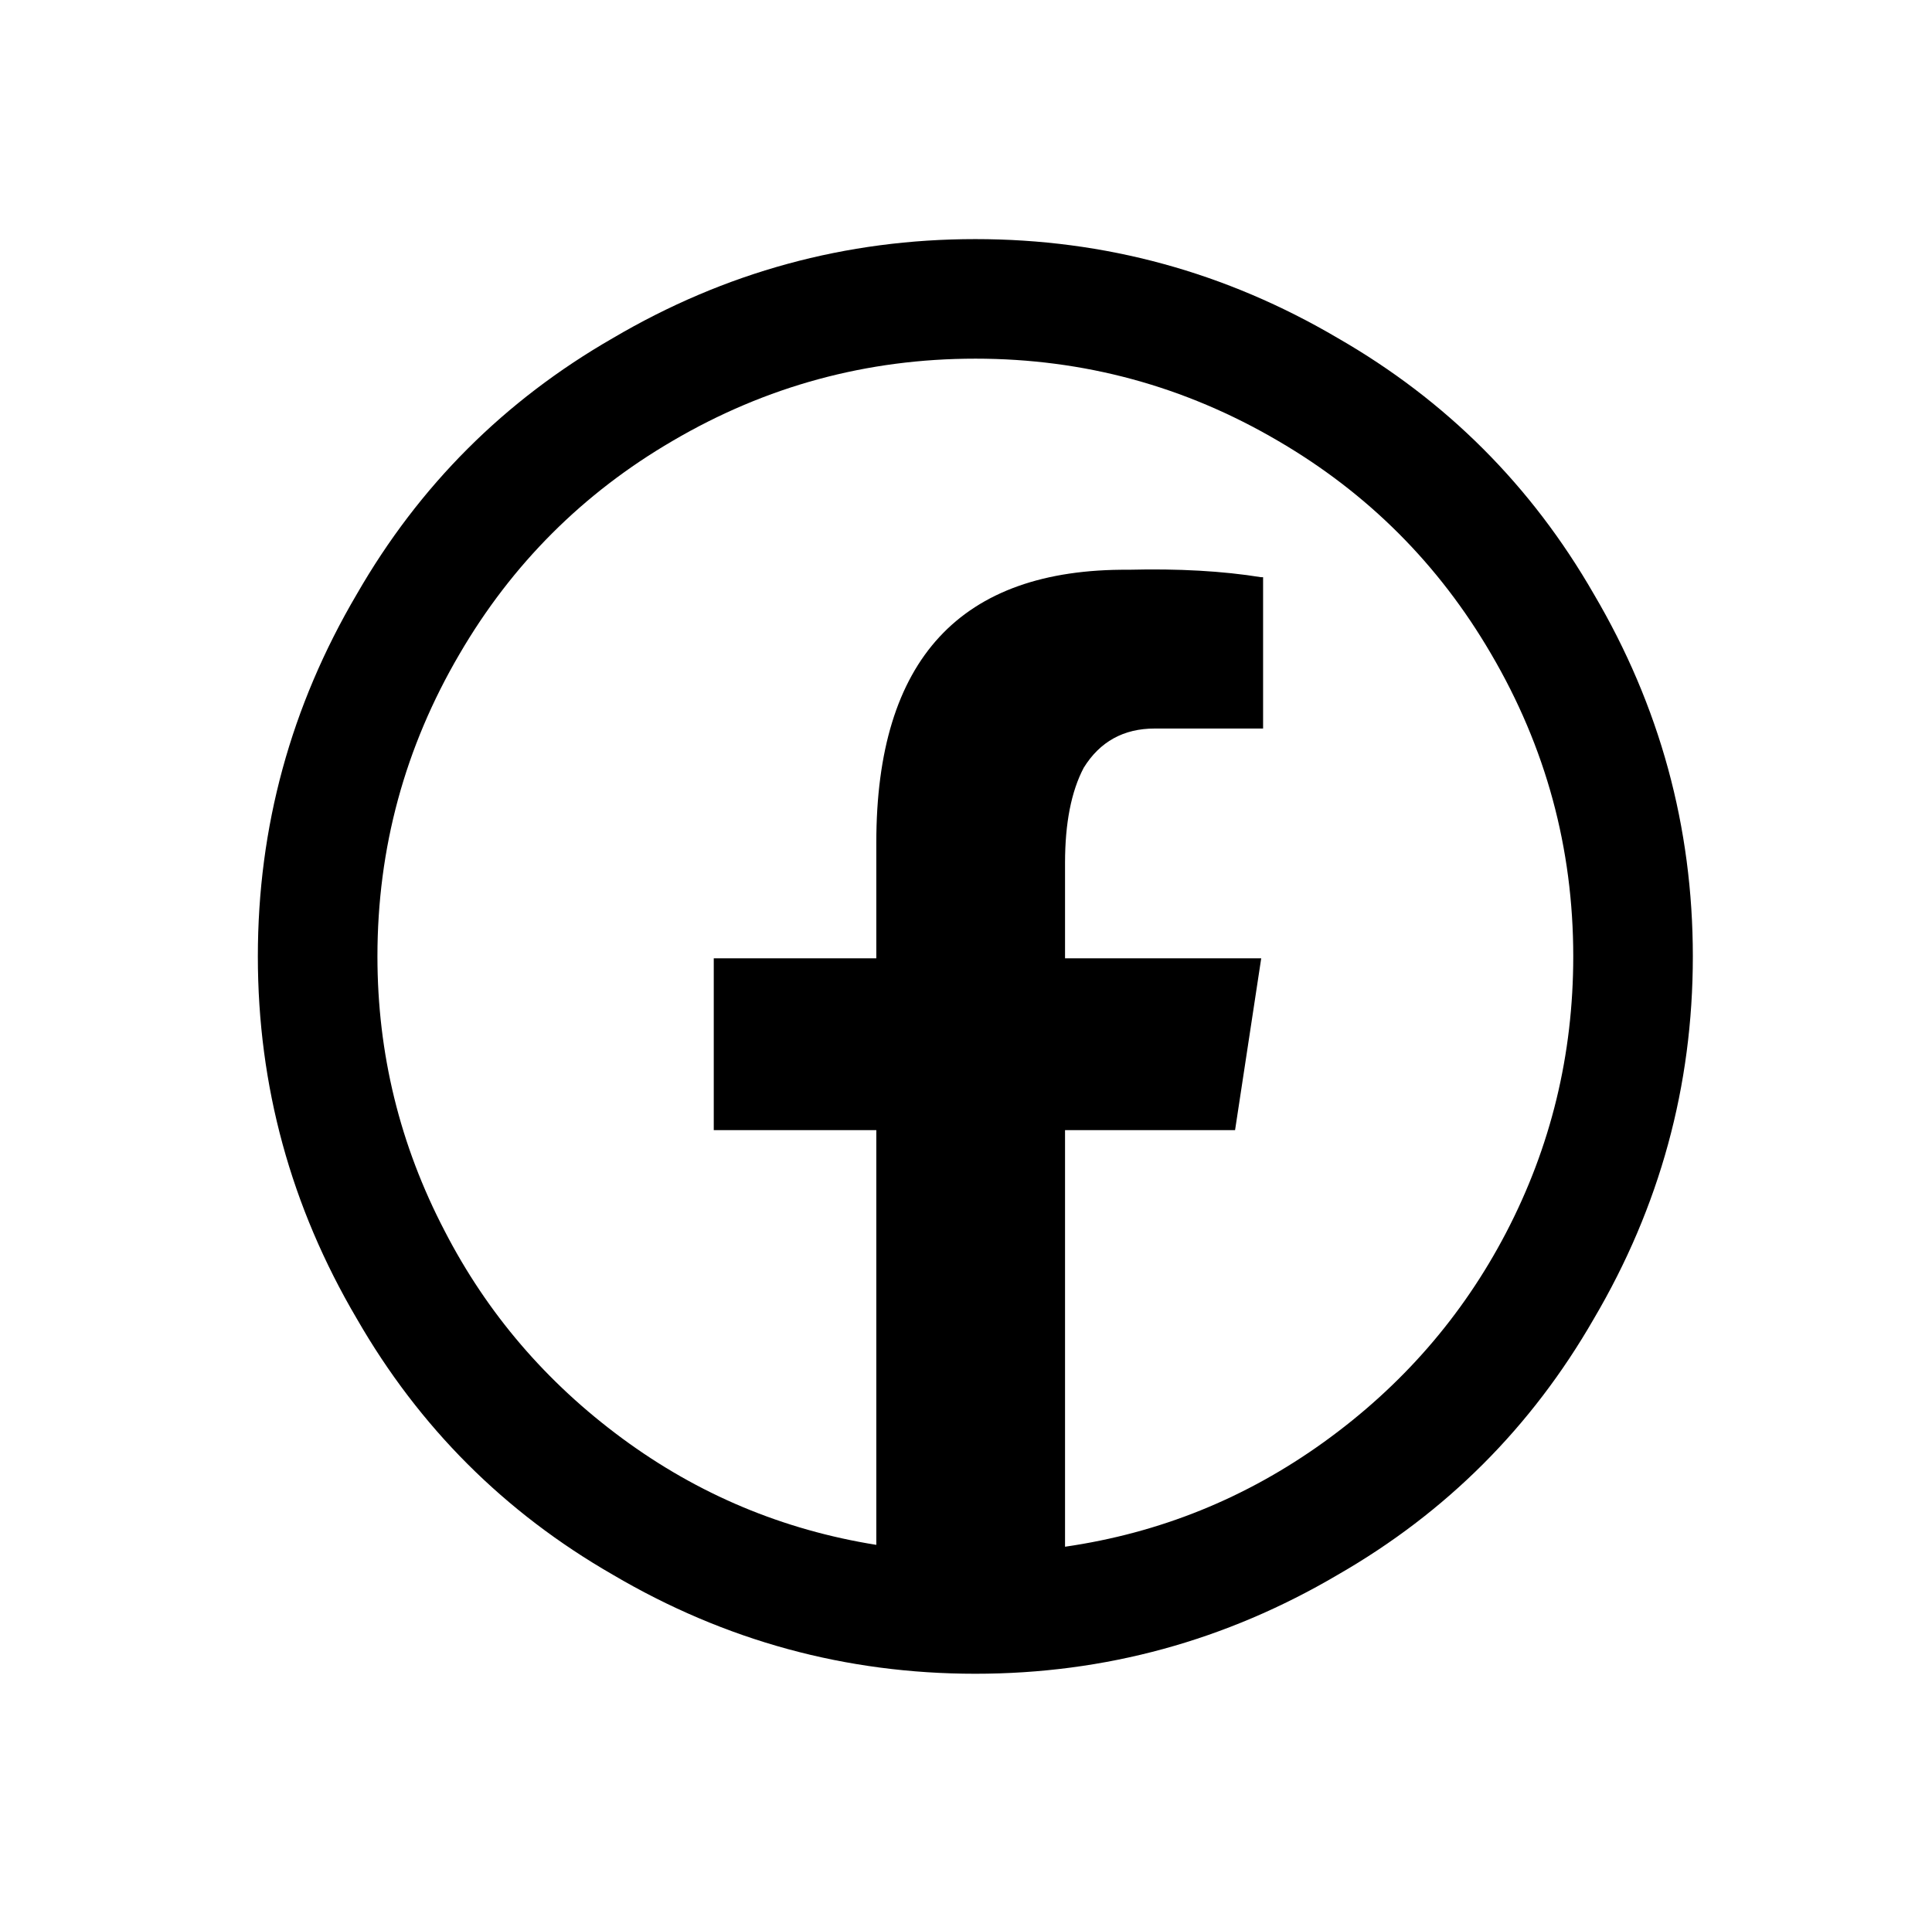
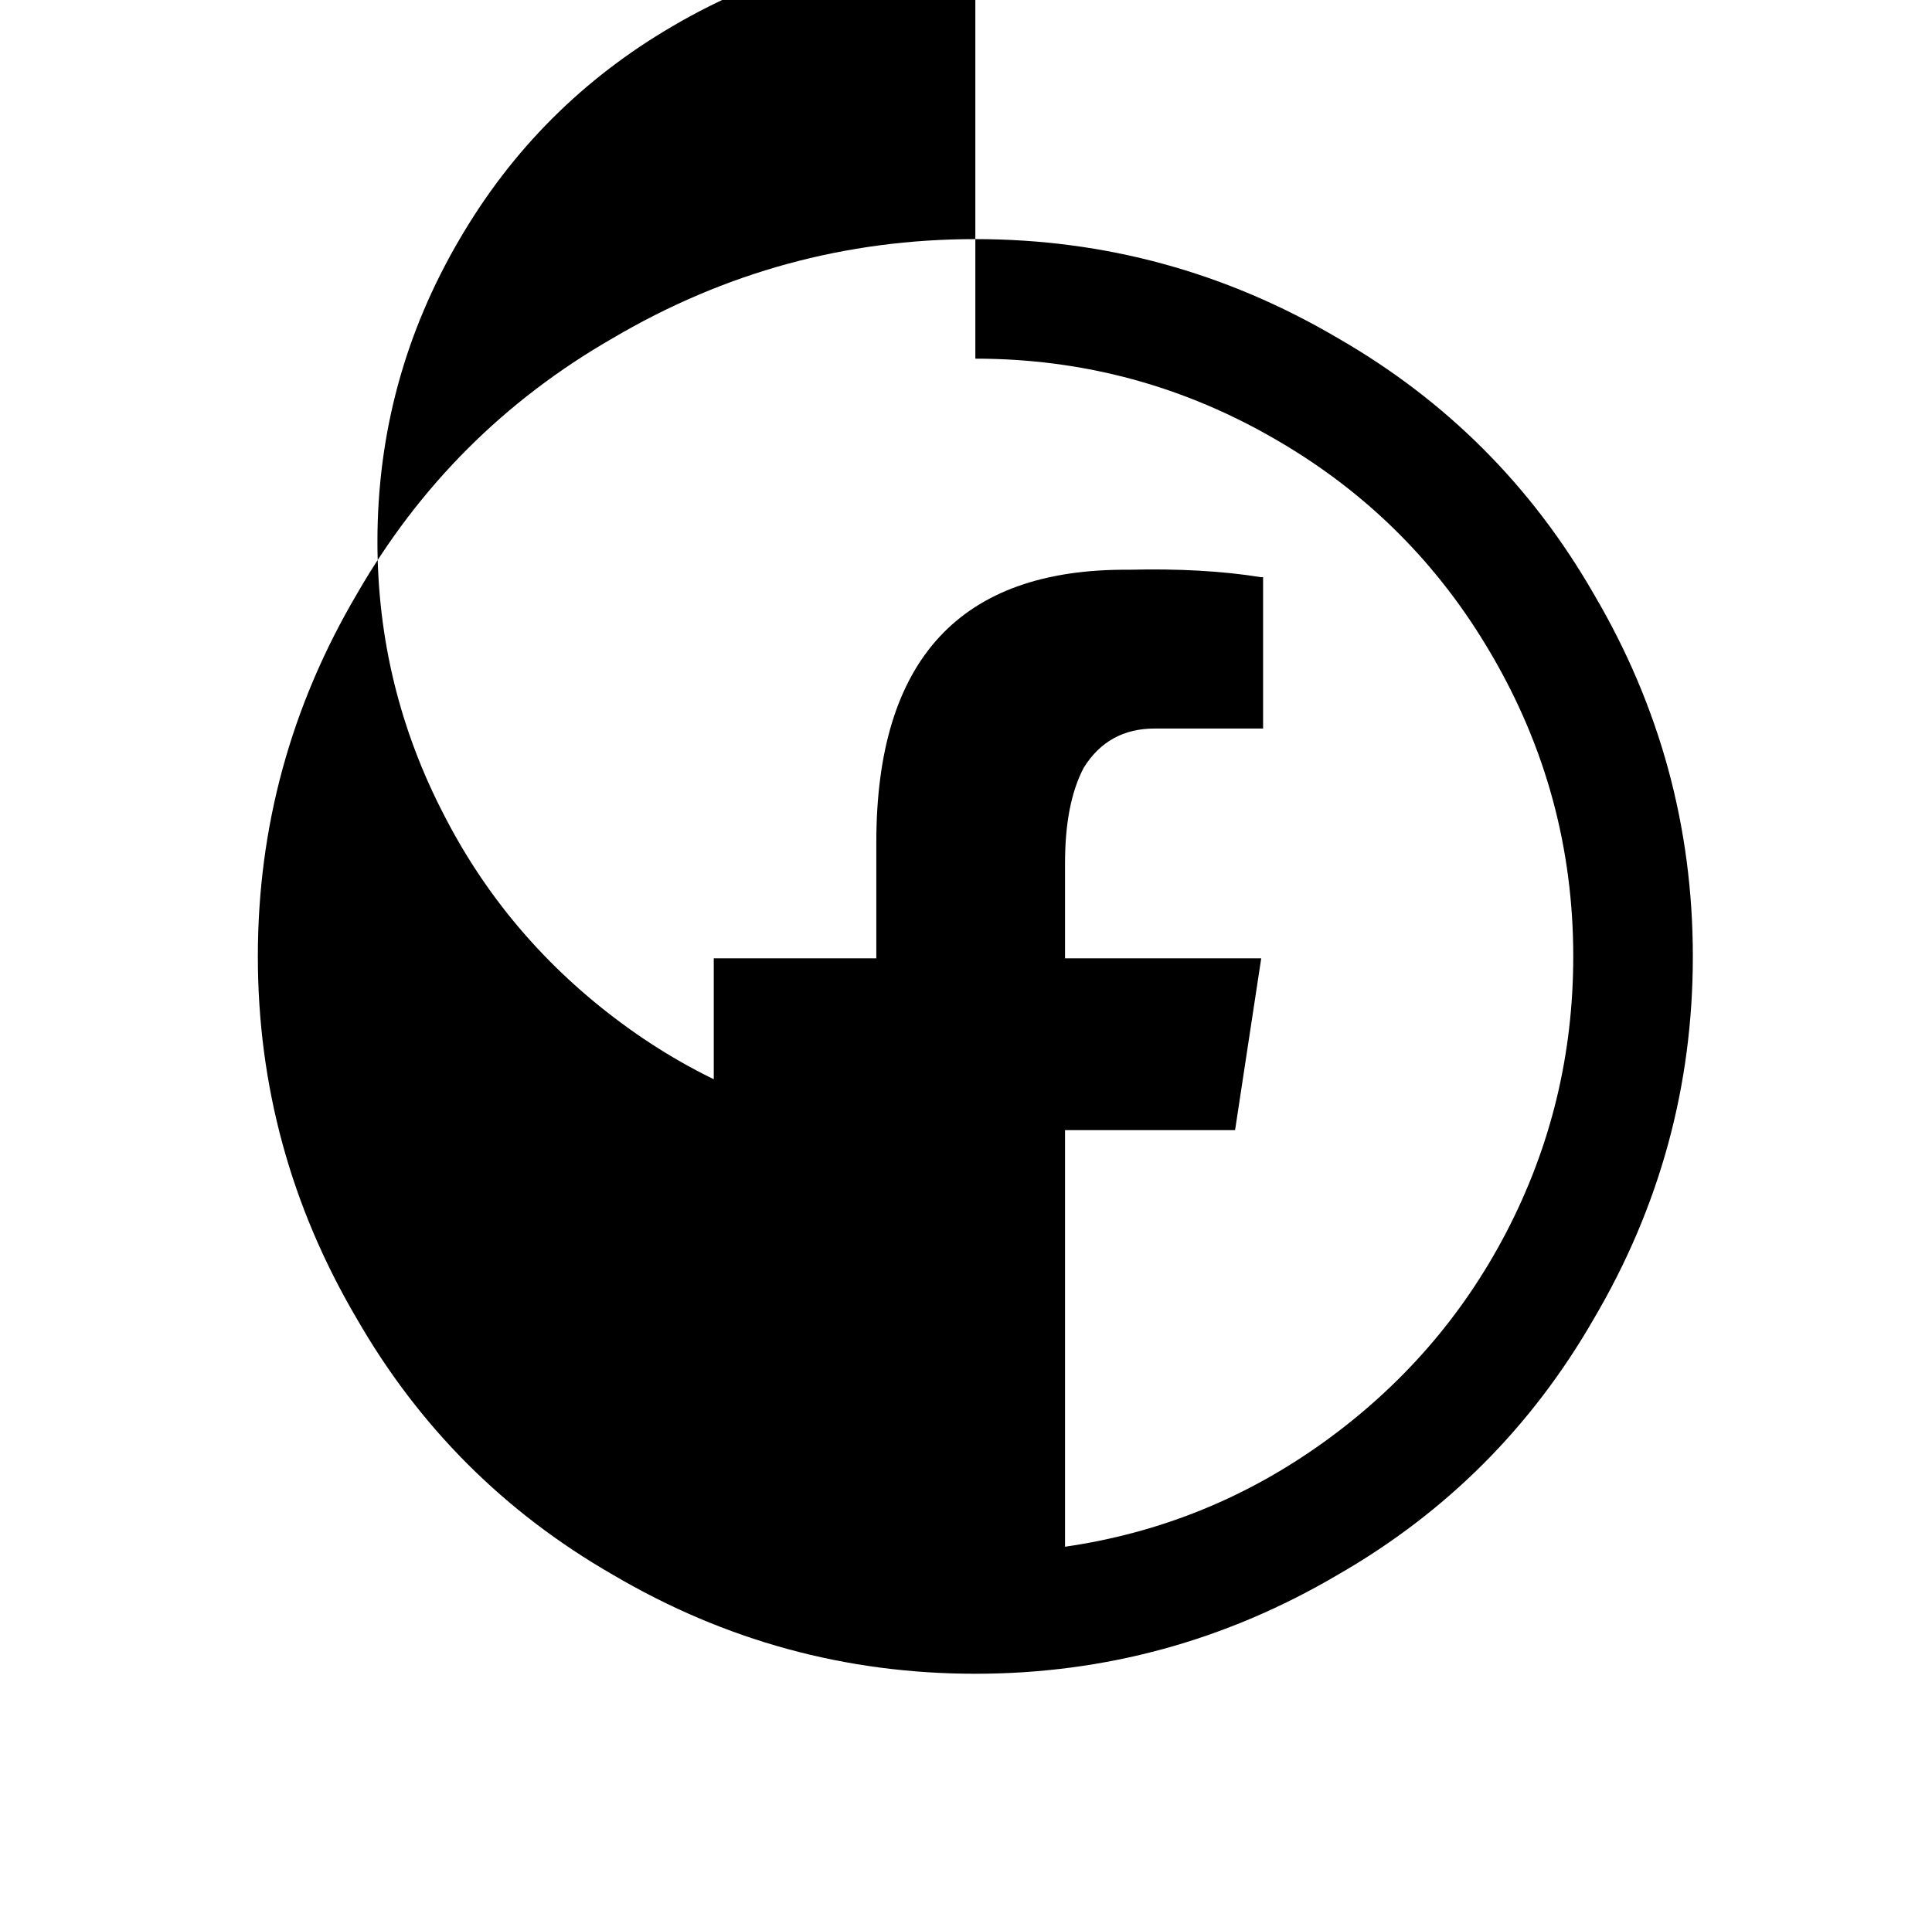
<svg xmlns="http://www.w3.org/2000/svg" version="1.1" viewBox="-10 0 1034 1024">
-   <path fill="currentColor" d="M512 128q-104 0 -194 53q-87 50 -137 137q-53 90 -53 194t53 194q50 87 137 137q90 53 194 53t194 -53q87 -50 137 -137q53 -90 53 -194t-53 -194q-50 -87 -137 -137q-90 -53 -194 -53zM512 192q87 0 162 44q72 42 114 114q44 75 44 162q0 79 -36 148q-35 67 -97.5 112 t-138.5 56v-223h91l14 -92h-105v-51q0 -32 10 -51q13 -21 38 -21h58v-81h-1q-31 -5 -71 -4q-135 -1 -135 146v62h-87v92h87v222q-75 -12 -136 -57t-95 -111q-36 -69 -36 -147q0 -87 44 -162q42 -72 114 -114q75 -44 162 -44z" />
+   <path fill="currentColor" d="M512 128q-104 0 -194 53q-87 50 -137 137q-53 90 -53 194t53 194q50 87 137 137q90 53 194 53t194 -53q87 -50 137 -137q53 -90 53 -194t-53 -194q-50 -87 -137 -137q-90 -53 -194 -53zM512 192q87 0 162 44q72 42 114 114q44 75 44 162q0 79 -36 148q-35 67 -97.5 112 t-138.5 56v-223h91l14 -92h-105v-51q0 -32 10 -51q13 -21 38 -21h58v-81h-1q-31 -5 -71 -4q-135 -1 -135 146v62h-87v92h87q-75 -12 -136 -57t-95 -111q-36 -69 -36 -147q0 -87 44 -162q42 -72 114 -114q75 -44 162 -44z" />
</svg>